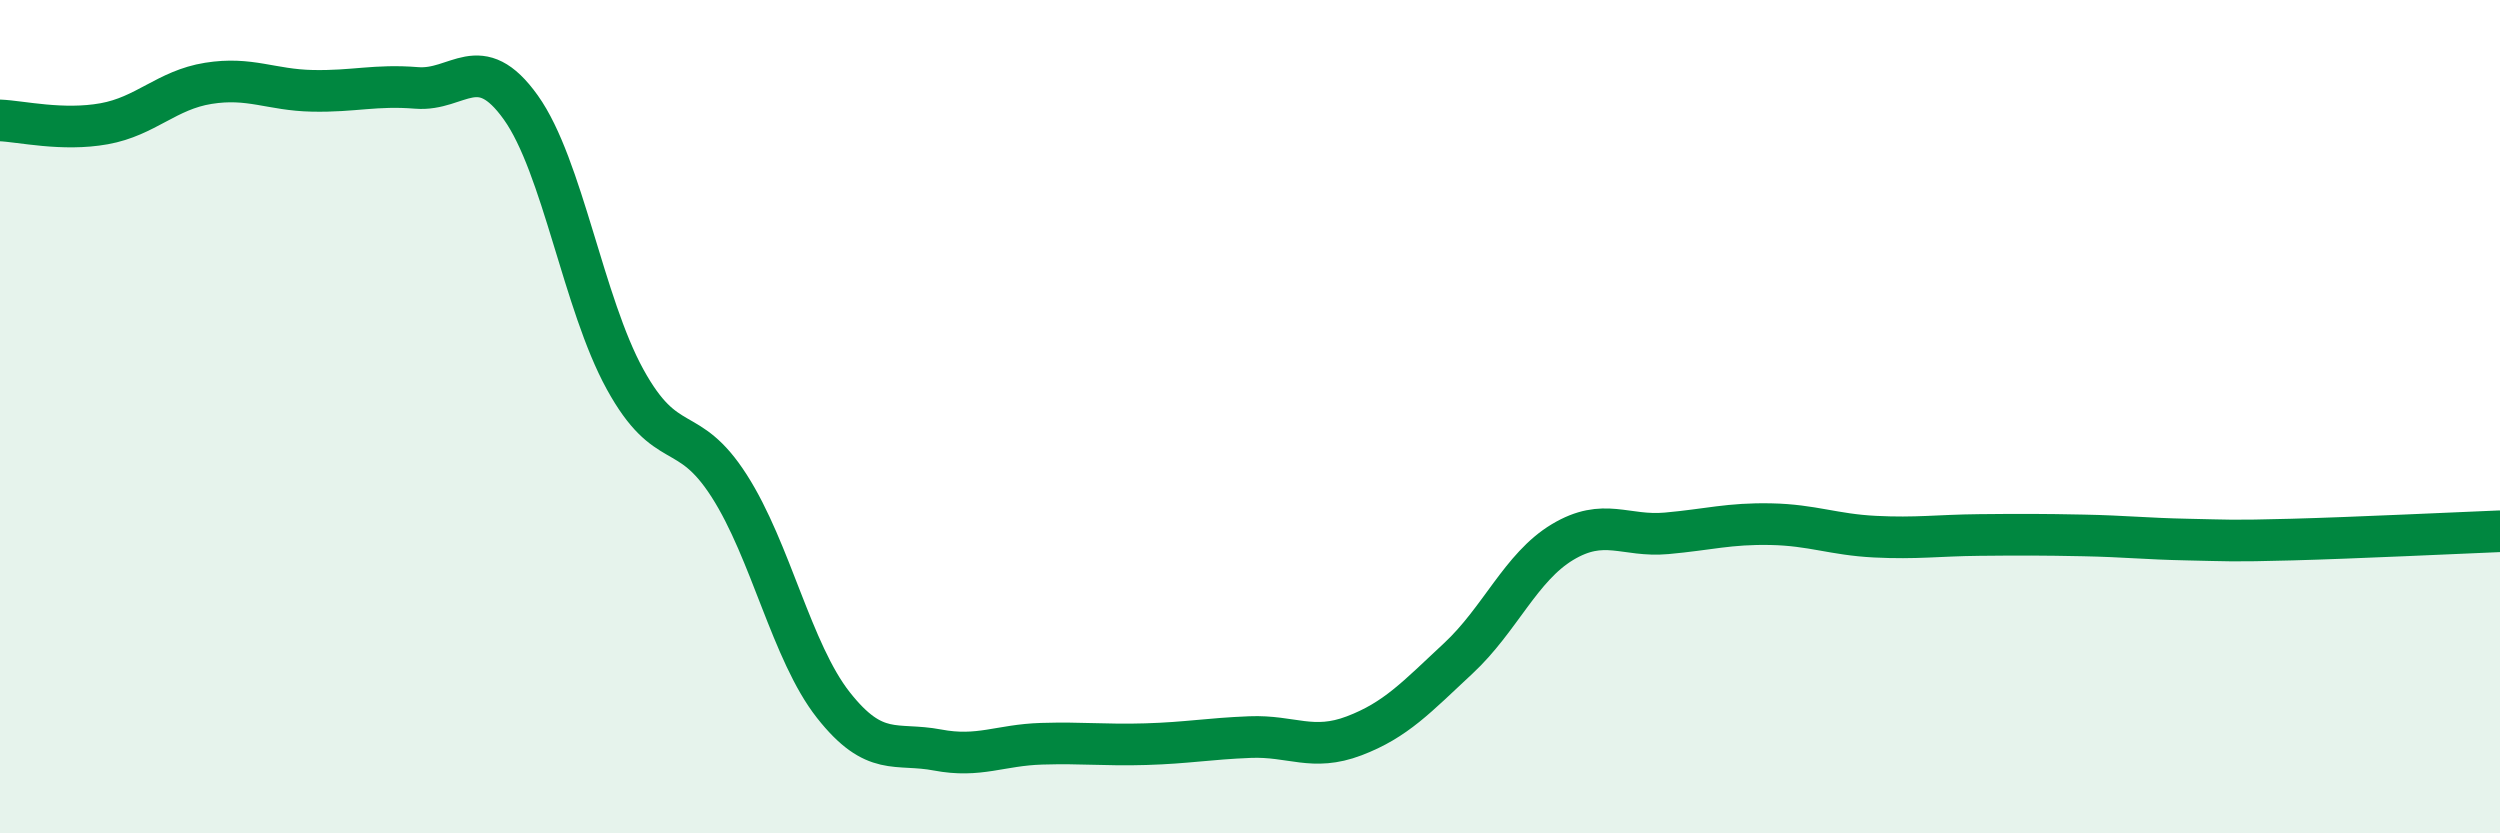
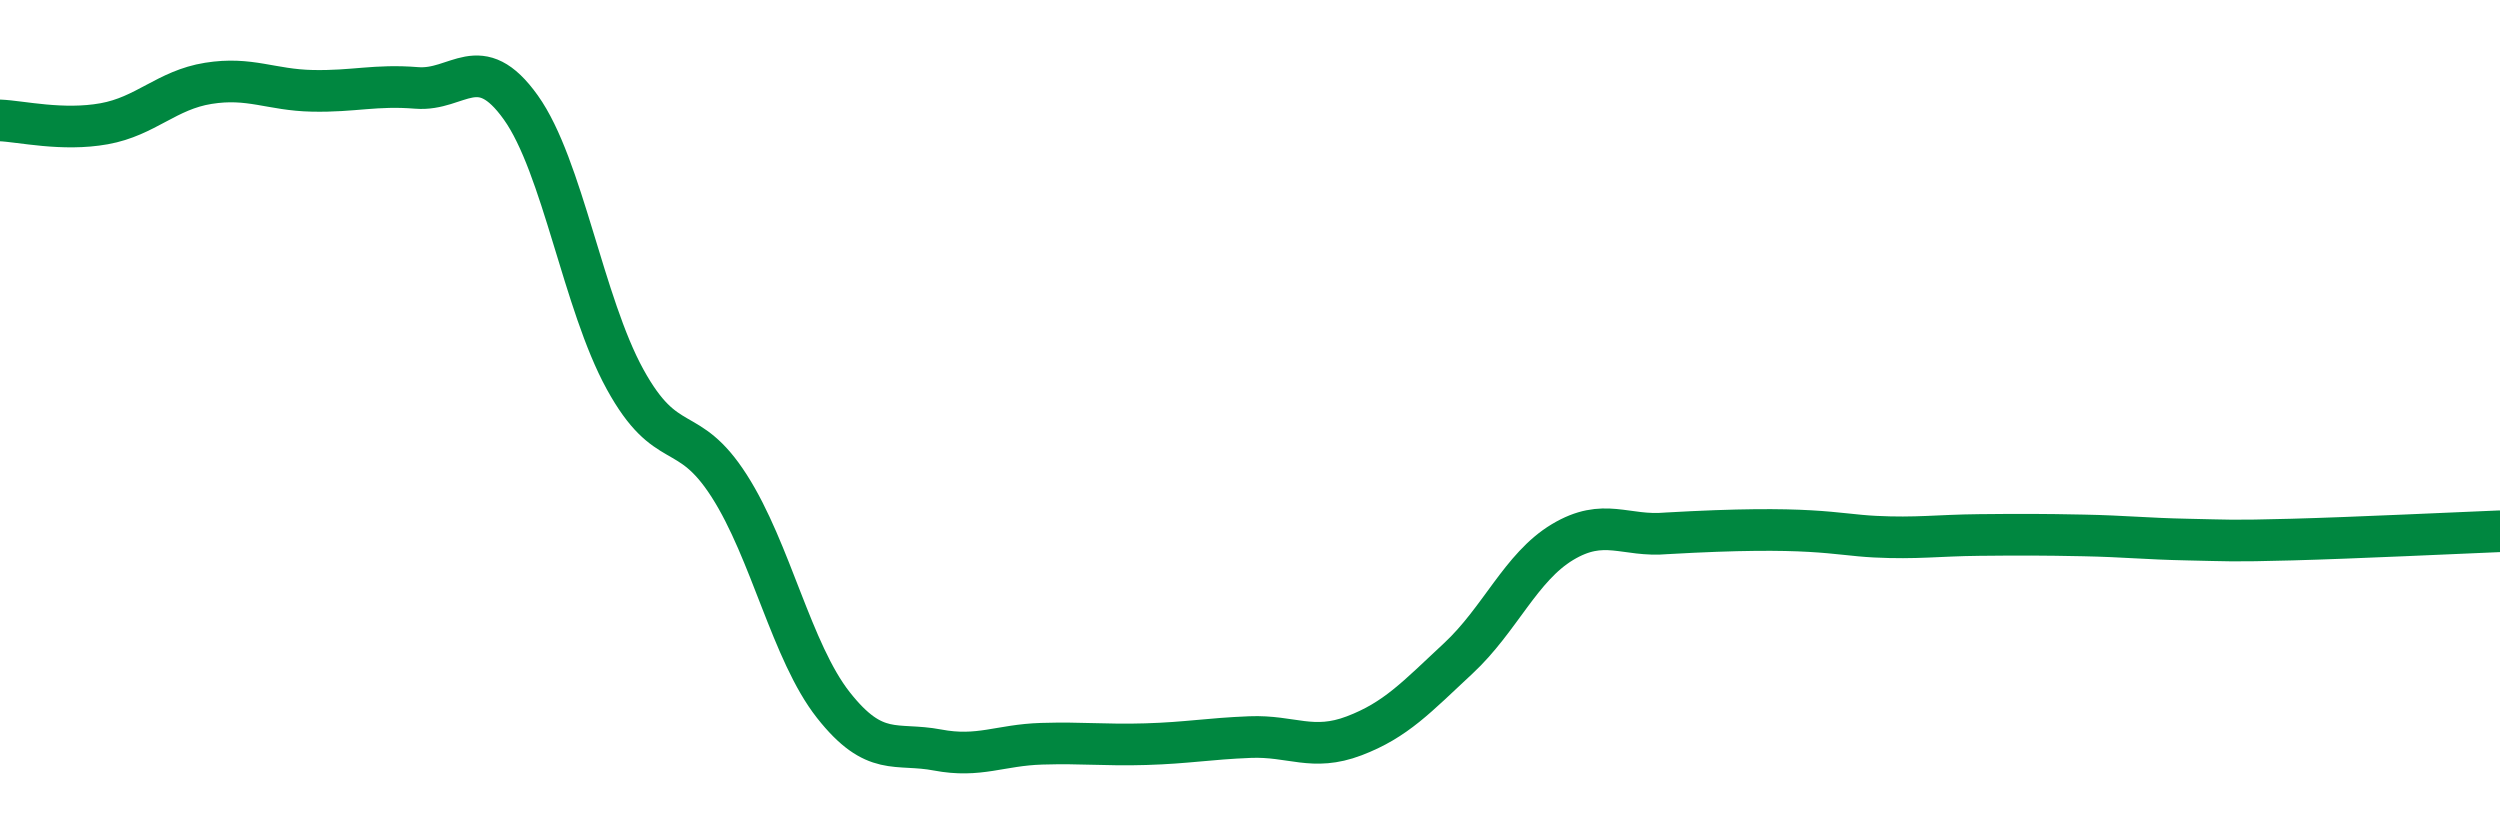
<svg xmlns="http://www.w3.org/2000/svg" width="60" height="20" viewBox="0 0 60 20">
-   <path d="M 0,2.89 C 0.5,2.91 1.5,3.15 2.5,2.97 C 3.5,2.79 4,2.16 5,2 C 6,1.84 6.5,2.16 7.5,2.18 C 8.5,2.2 9,2.03 10,2.11 C 11,2.19 11.5,1.18 12.5,2.58 C 13.5,3.98 14,7.28 15,9.1 C 16,10.92 16.5,10.1 17.5,11.66 C 18.5,13.22 19,15.65 20,16.92 C 21,18.19 21.5,17.81 22.5,18 C 23.5,18.19 24,17.88 25,17.85 C 26,17.82 26.5,17.89 27.5,17.86 C 28.5,17.83 29,17.73 30,17.69 C 31,17.65 31.5,18.04 32.5,17.66 C 33.5,17.28 34,16.73 35,15.8 C 36,14.87 36.5,13.61 37.5,13.01 C 38.5,12.41 39,12.89 40,12.8 C 41,12.71 41.5,12.56 42.5,12.58 C 43.5,12.6 44,12.83 45,12.88 C 46,12.93 46.5,12.85 47.5,12.84 C 48.5,12.83 49,12.83 50,12.85 C 51,12.87 51.5,12.93 52.5,12.95 C 53.5,12.97 53.5,12.99 55,12.95 C 56.5,12.91 59,12.79 60,12.75L60 20L0 20Z" fill="#008740" opacity="0.1" stroke-linecap="round" stroke-linejoin="round" />
-   <path d="M 0,2.89 C 0.5,2.91 1.5,3.15 2.5,2.97 C 3.5,2.79 4,2.16 5,2 C 6,1.84 6.5,2.16 7.5,2.18 C 8.5,2.2 9,2.03 10,2.11 C 11,2.19 11.5,1.18 12.5,2.58 C 13.5,3.98 14,7.28 15,9.1 C 16,10.92 16.5,10.1 17.5,11.66 C 18.5,13.22 19,15.65 20,16.92 C 21,18.19 21.5,17.81 22.5,18 C 23.5,18.19 24,17.88 25,17.85 C 26,17.82 26.5,17.89 27.5,17.86 C 28.5,17.83 29,17.73 30,17.69 C 31,17.65 31.5,18.04 32.5,17.66 C 33.5,17.28 34,16.73 35,15.8 C 36,14.87 36.5,13.61 37.5,13.01 C 38.5,12.41 39,12.89 40,12.8 C 41,12.71 41.5,12.56 42.5,12.58 C 43.5,12.6 44,12.83 45,12.88 C 46,12.93 46.5,12.85 47.5,12.84 C 48.5,12.83 49,12.83 50,12.85 C 51,12.87 51.5,12.93 52.5,12.95 C 53.5,12.97 53.5,12.99 55,12.95 C 56.5,12.91 59,12.79 60,12.75" stroke="#008740" stroke-width="1" fill="none" stroke-linecap="round" stroke-linejoin="round" />
+   <path d="M 0,2.89 C 0.5,2.91 1.5,3.15 2.5,2.97 C 3.5,2.79 4,2.16 5,2 C 6,1.84 6.5,2.16 7.5,2.18 C 8.5,2.2 9,2.03 10,2.11 C 11,2.19 11.5,1.18 12.5,2.58 C 13.5,3.98 14,7.28 15,9.1 C 16,10.92 16.5,10.1 17.5,11.66 C 18.5,13.22 19,15.65 20,16.92 C 21,18.19 21.5,17.81 22.5,18 C 23.5,18.19 24,17.88 25,17.85 C 26,17.82 26.5,17.89 27.5,17.86 C 28.5,17.83 29,17.73 30,17.69 C 31,17.65 31.5,18.04 32.5,17.66 C 33.5,17.28 34,16.73 35,15.8 C 36,14.87 36.5,13.61 37.5,13.01 C 38.5,12.41 39,12.89 40,12.8 C 43.5,12.6 44,12.83 45,12.88 C 46,12.93 46.5,12.85 47.5,12.84 C 48.5,12.83 49,12.83 50,12.85 C 51,12.87 51.5,12.93 52.5,12.95 C 53.5,12.97 53.5,12.99 55,12.95 C 56.5,12.91 59,12.79 60,12.75" stroke="#008740" stroke-width="1" fill="none" stroke-linecap="round" stroke-linejoin="round" />
</svg>